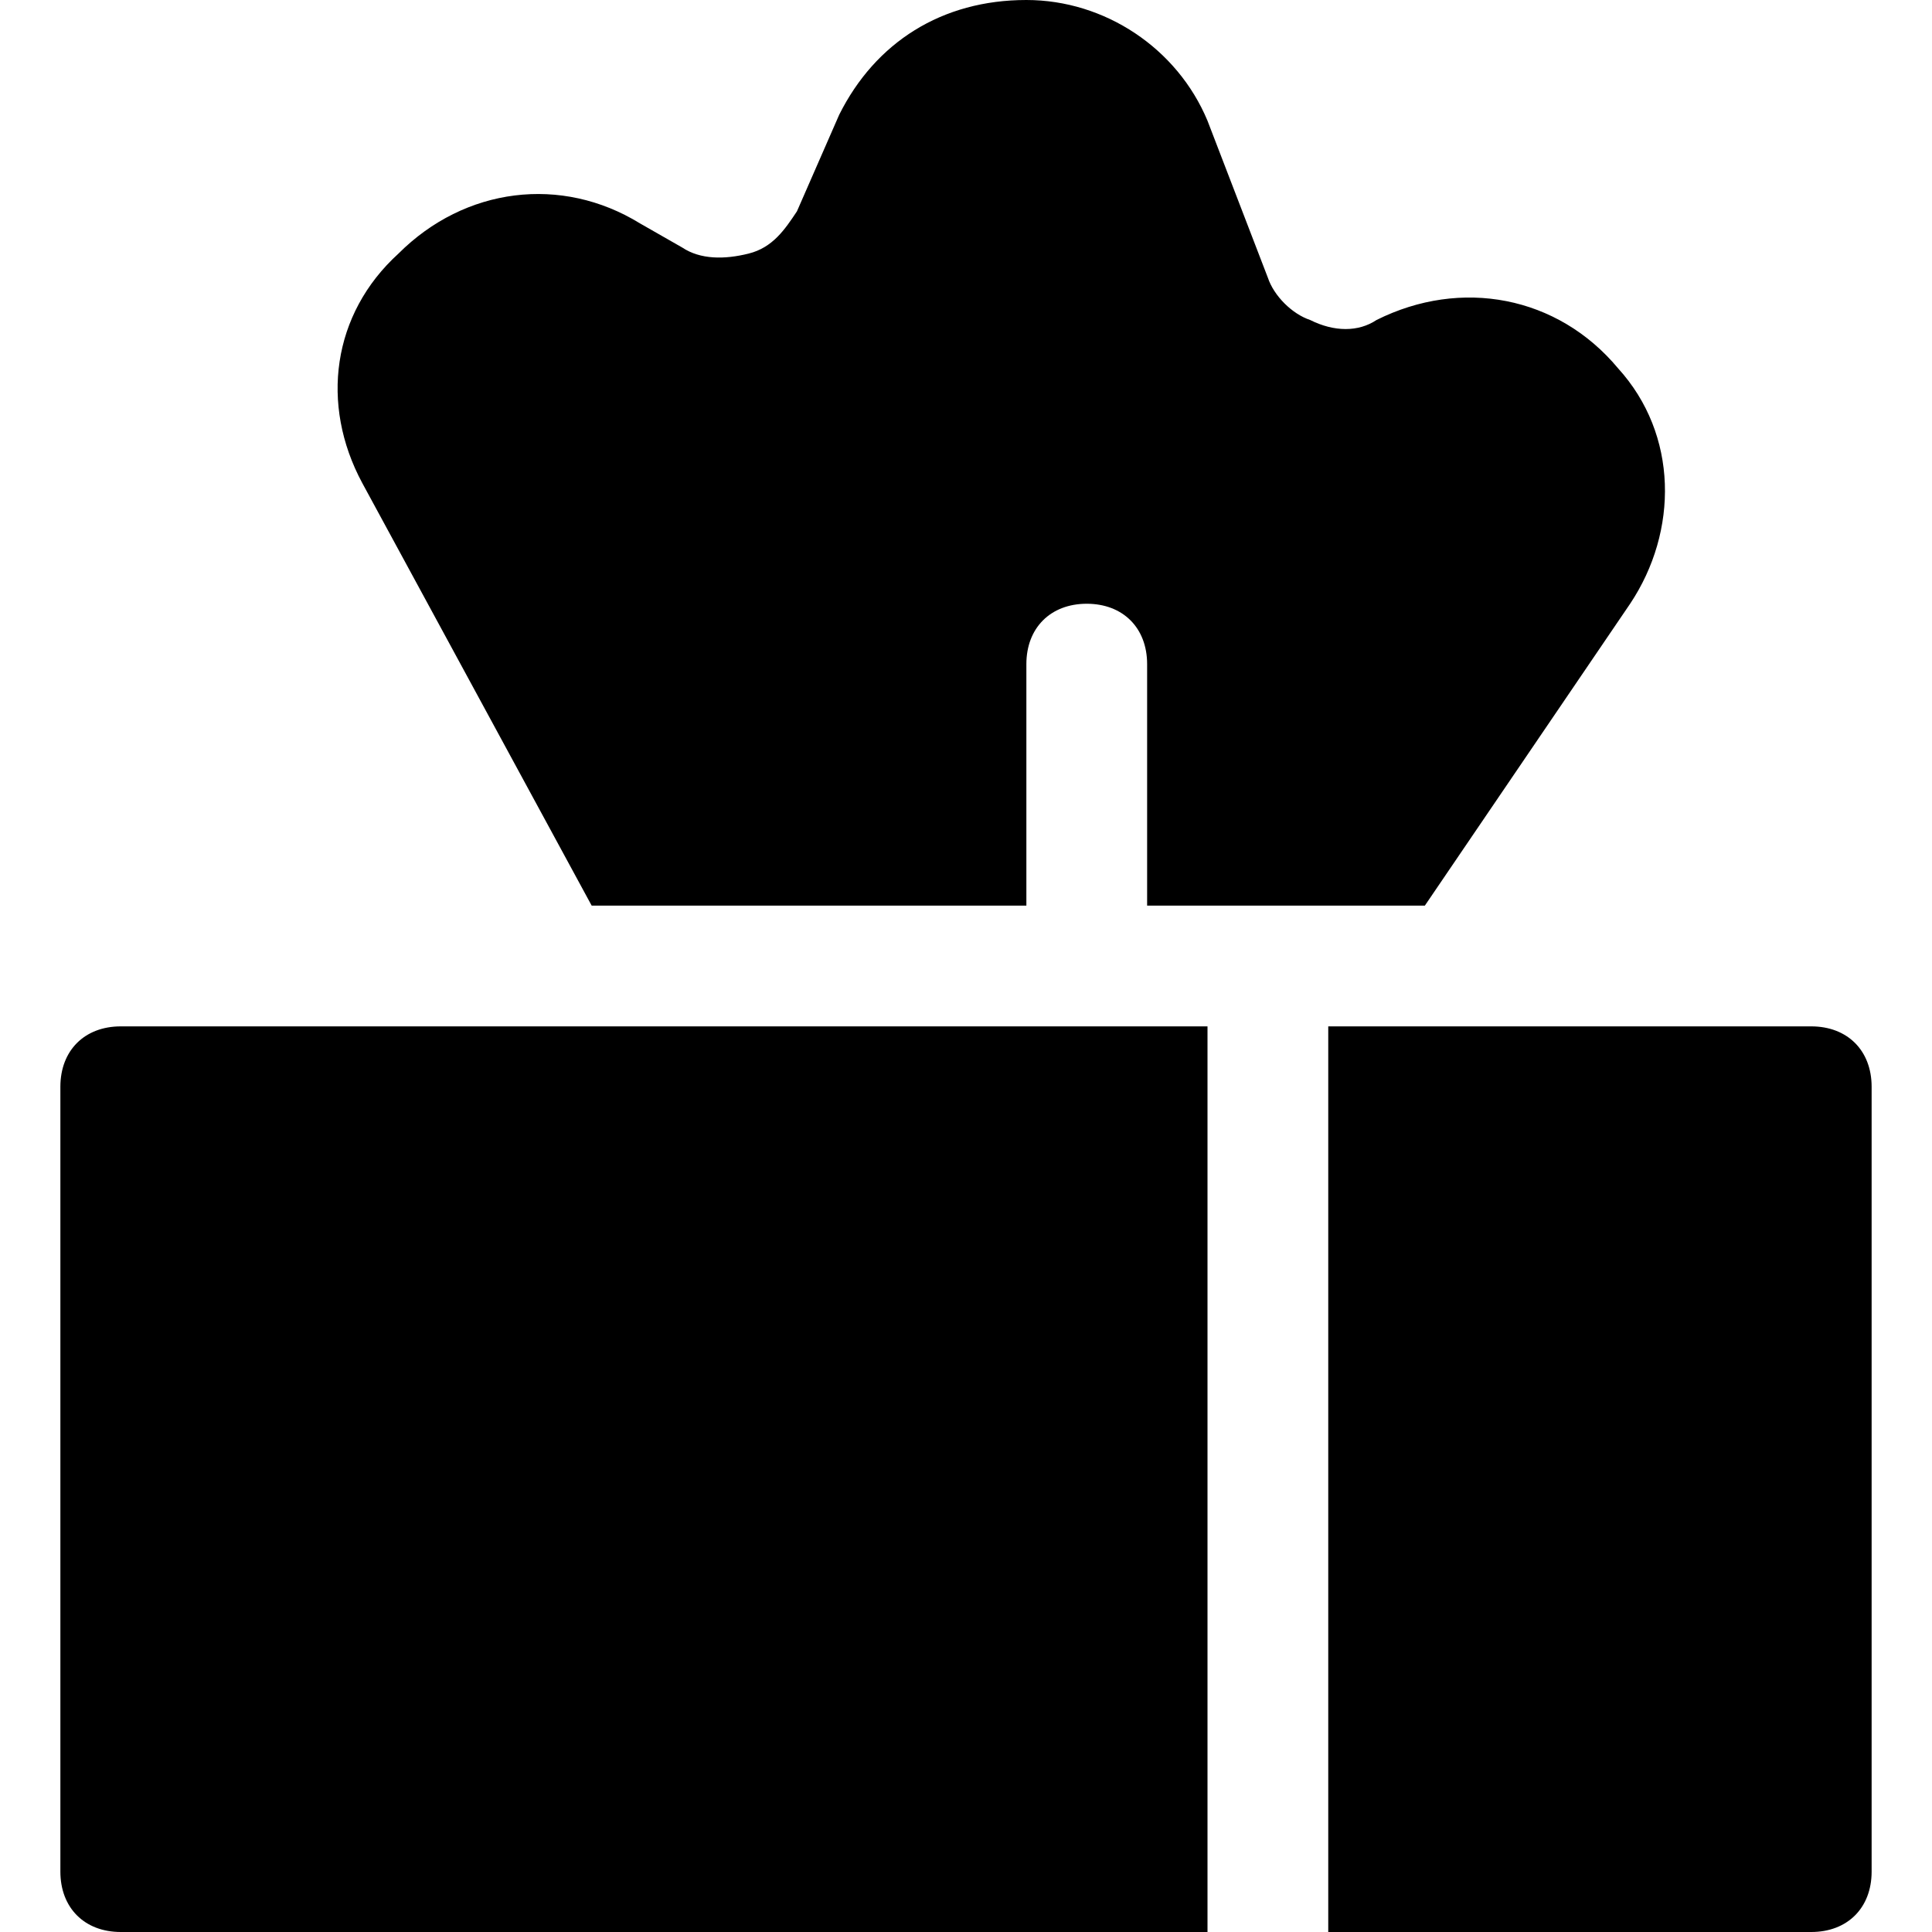
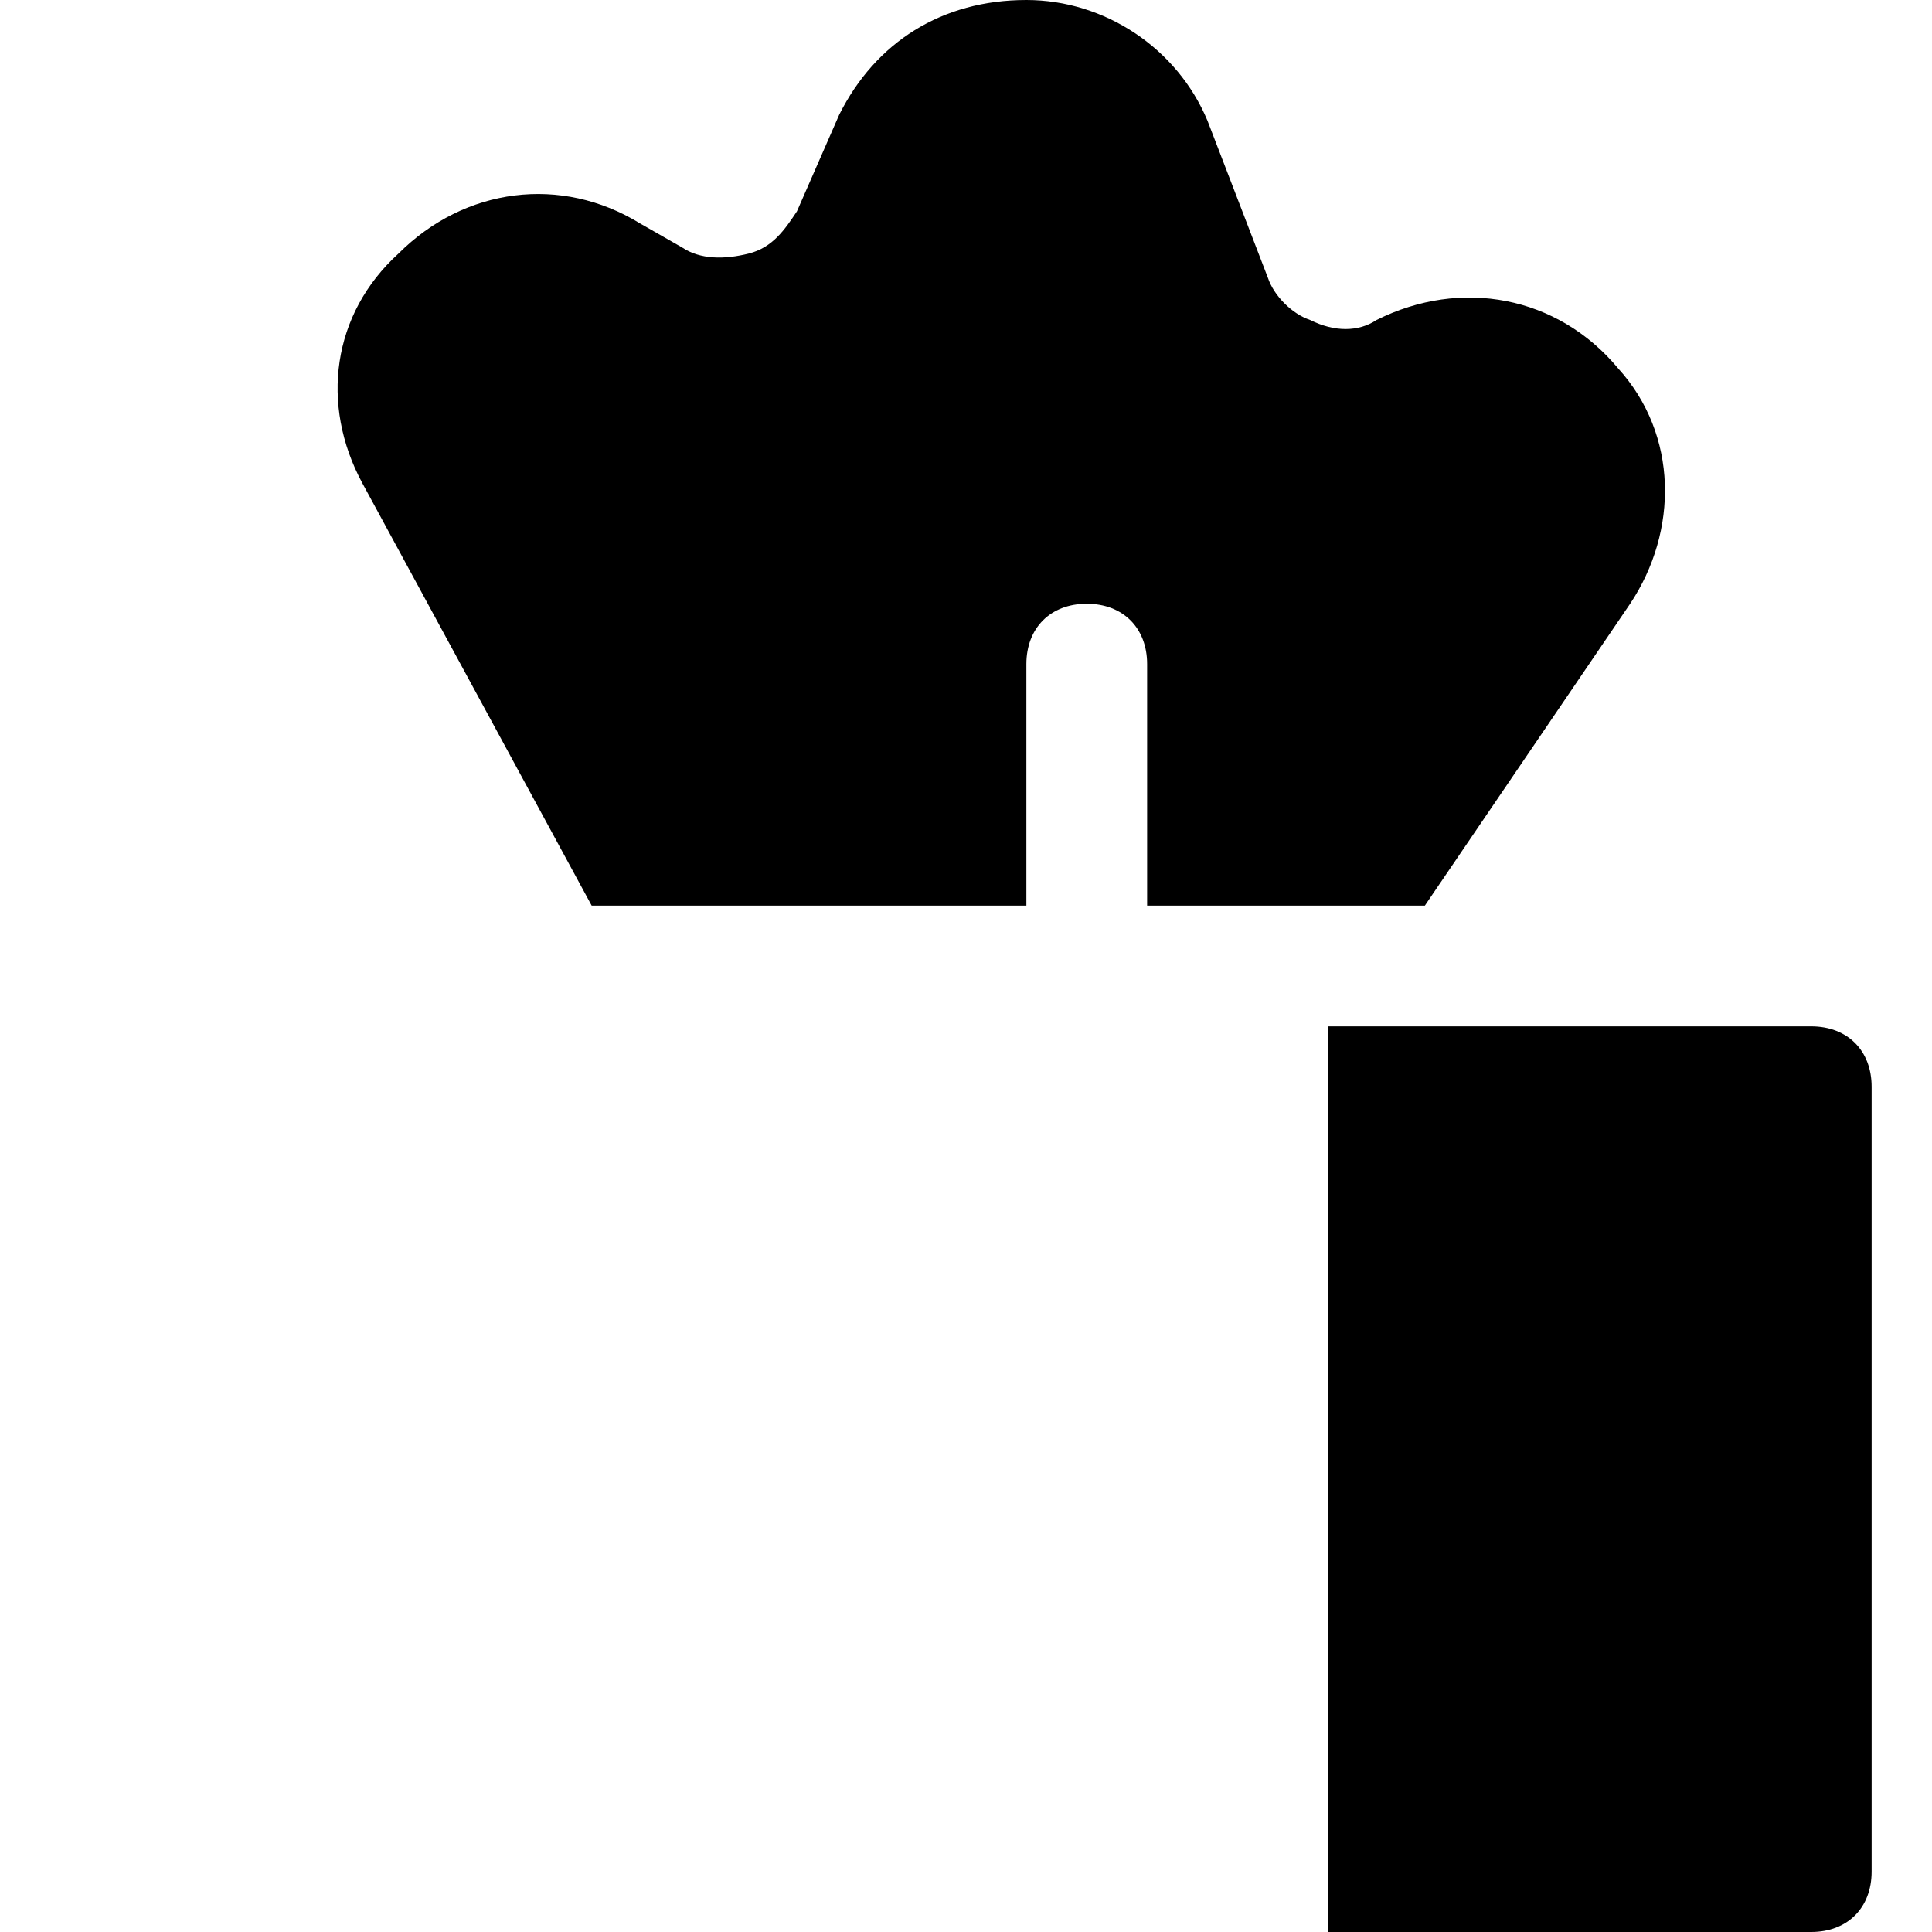
<svg xmlns="http://www.w3.org/2000/svg" version="1.1" id="Icons" viewBox="0 0 32 32" xml:space="preserve">
  <style type="text/css">
	.st0{fill:none;stroke:#000000;stroke-width:2;stroke-linecap:round;stroke-linejoin:round;stroke-miterlimit:10;}
</style>
  <g>
-     <path d="M20,17H2c-0.6,0-1,0.4-1,1v13c0,0.6,0.4,1,1,1h18V17z" />
    <path d="M30,17h-8v15h8c0.6,0,1-0.4,1-1V18C31,17.4,30.6,17,30,17z" />
  </g>
  <g>
    <path d="M9.8,15H17v-4c0-0.6,0.4-1,1-1s1,0.4,1,1v4h4.6l3.4-5c0.8-1.2,0.8-2.8-0.2-3.9c-1-1.2-2.6-1.5-4-0.8   c-0.3,0.2-0.7,0.2-1.1,0c-0.3-0.1-0.6-0.4-0.7-0.7L20,2c-0.5-1.2-1.7-2-3-2c-1.4,0-2.5,0.7-3.1,1.9l-0.7,1.6   c-0.2,0.3-0.4,0.6-0.8,0.7c-0.4,0.1-0.8,0.1-1.1-0.1l-0.7-0.4c-1.3-0.8-2.9-0.6-4,0.5C5.5,5.2,5.3,6.7,6,8L9.8,15z" />
  </g>
</svg>